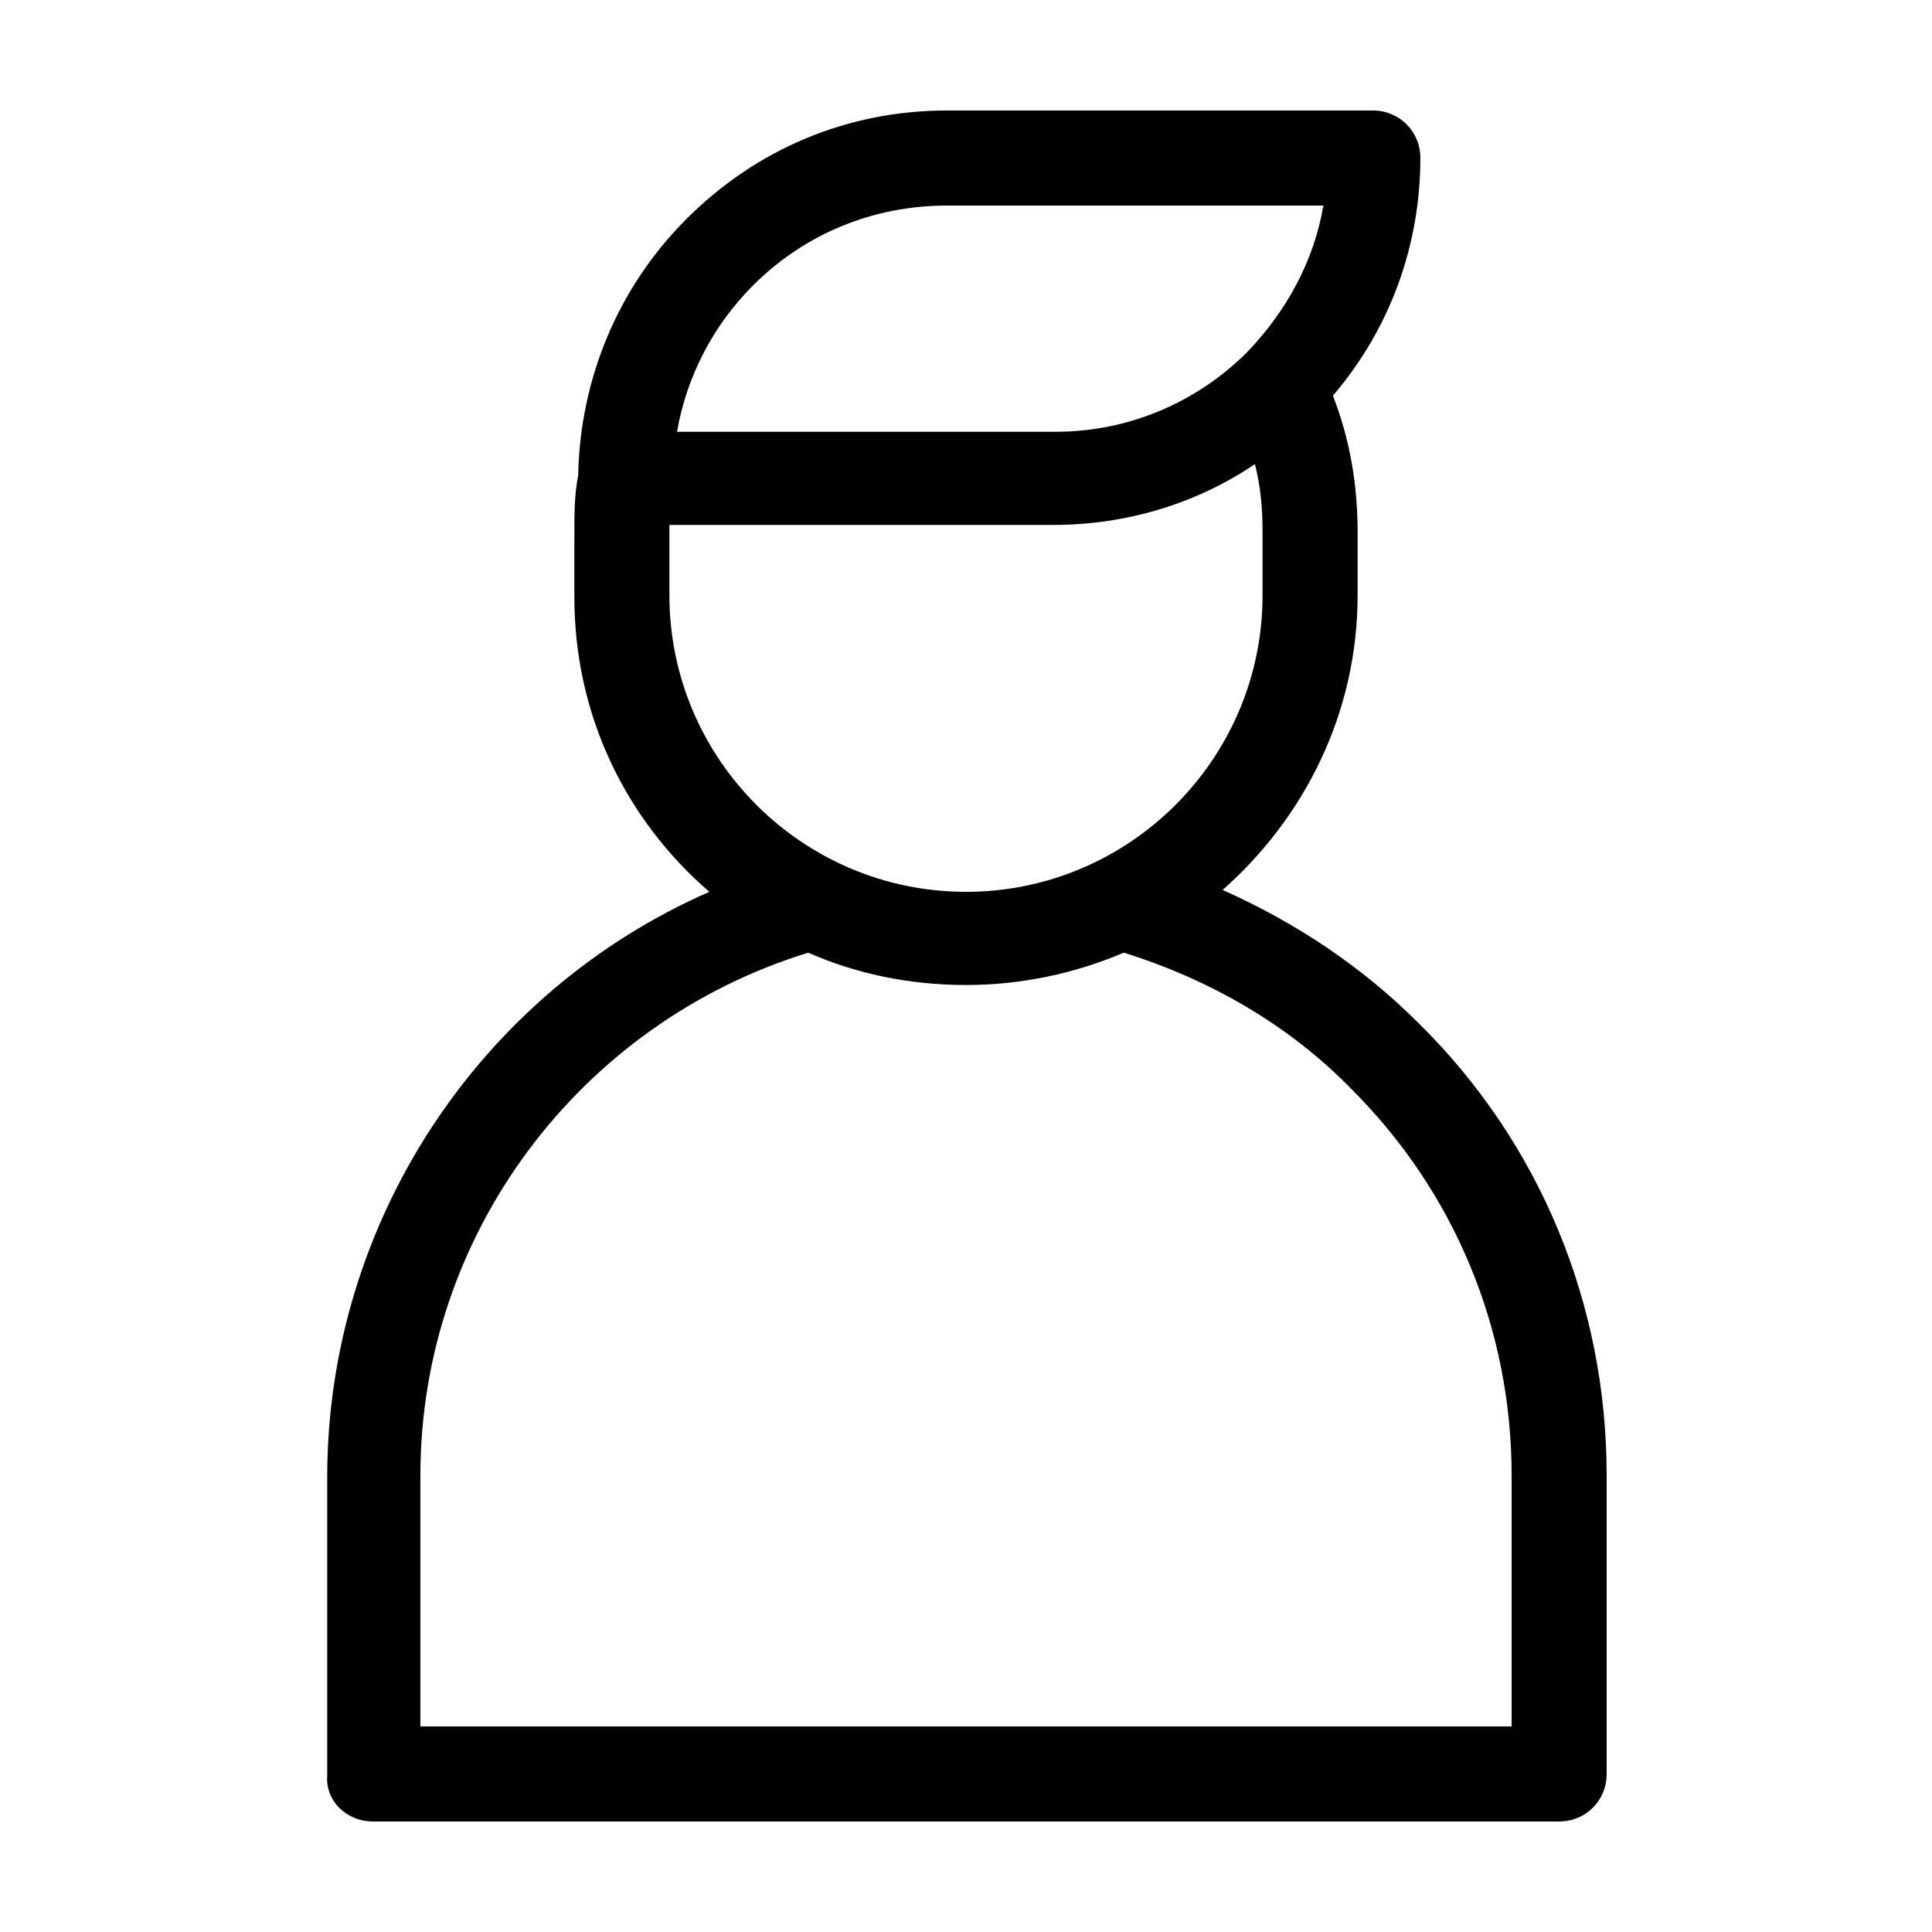
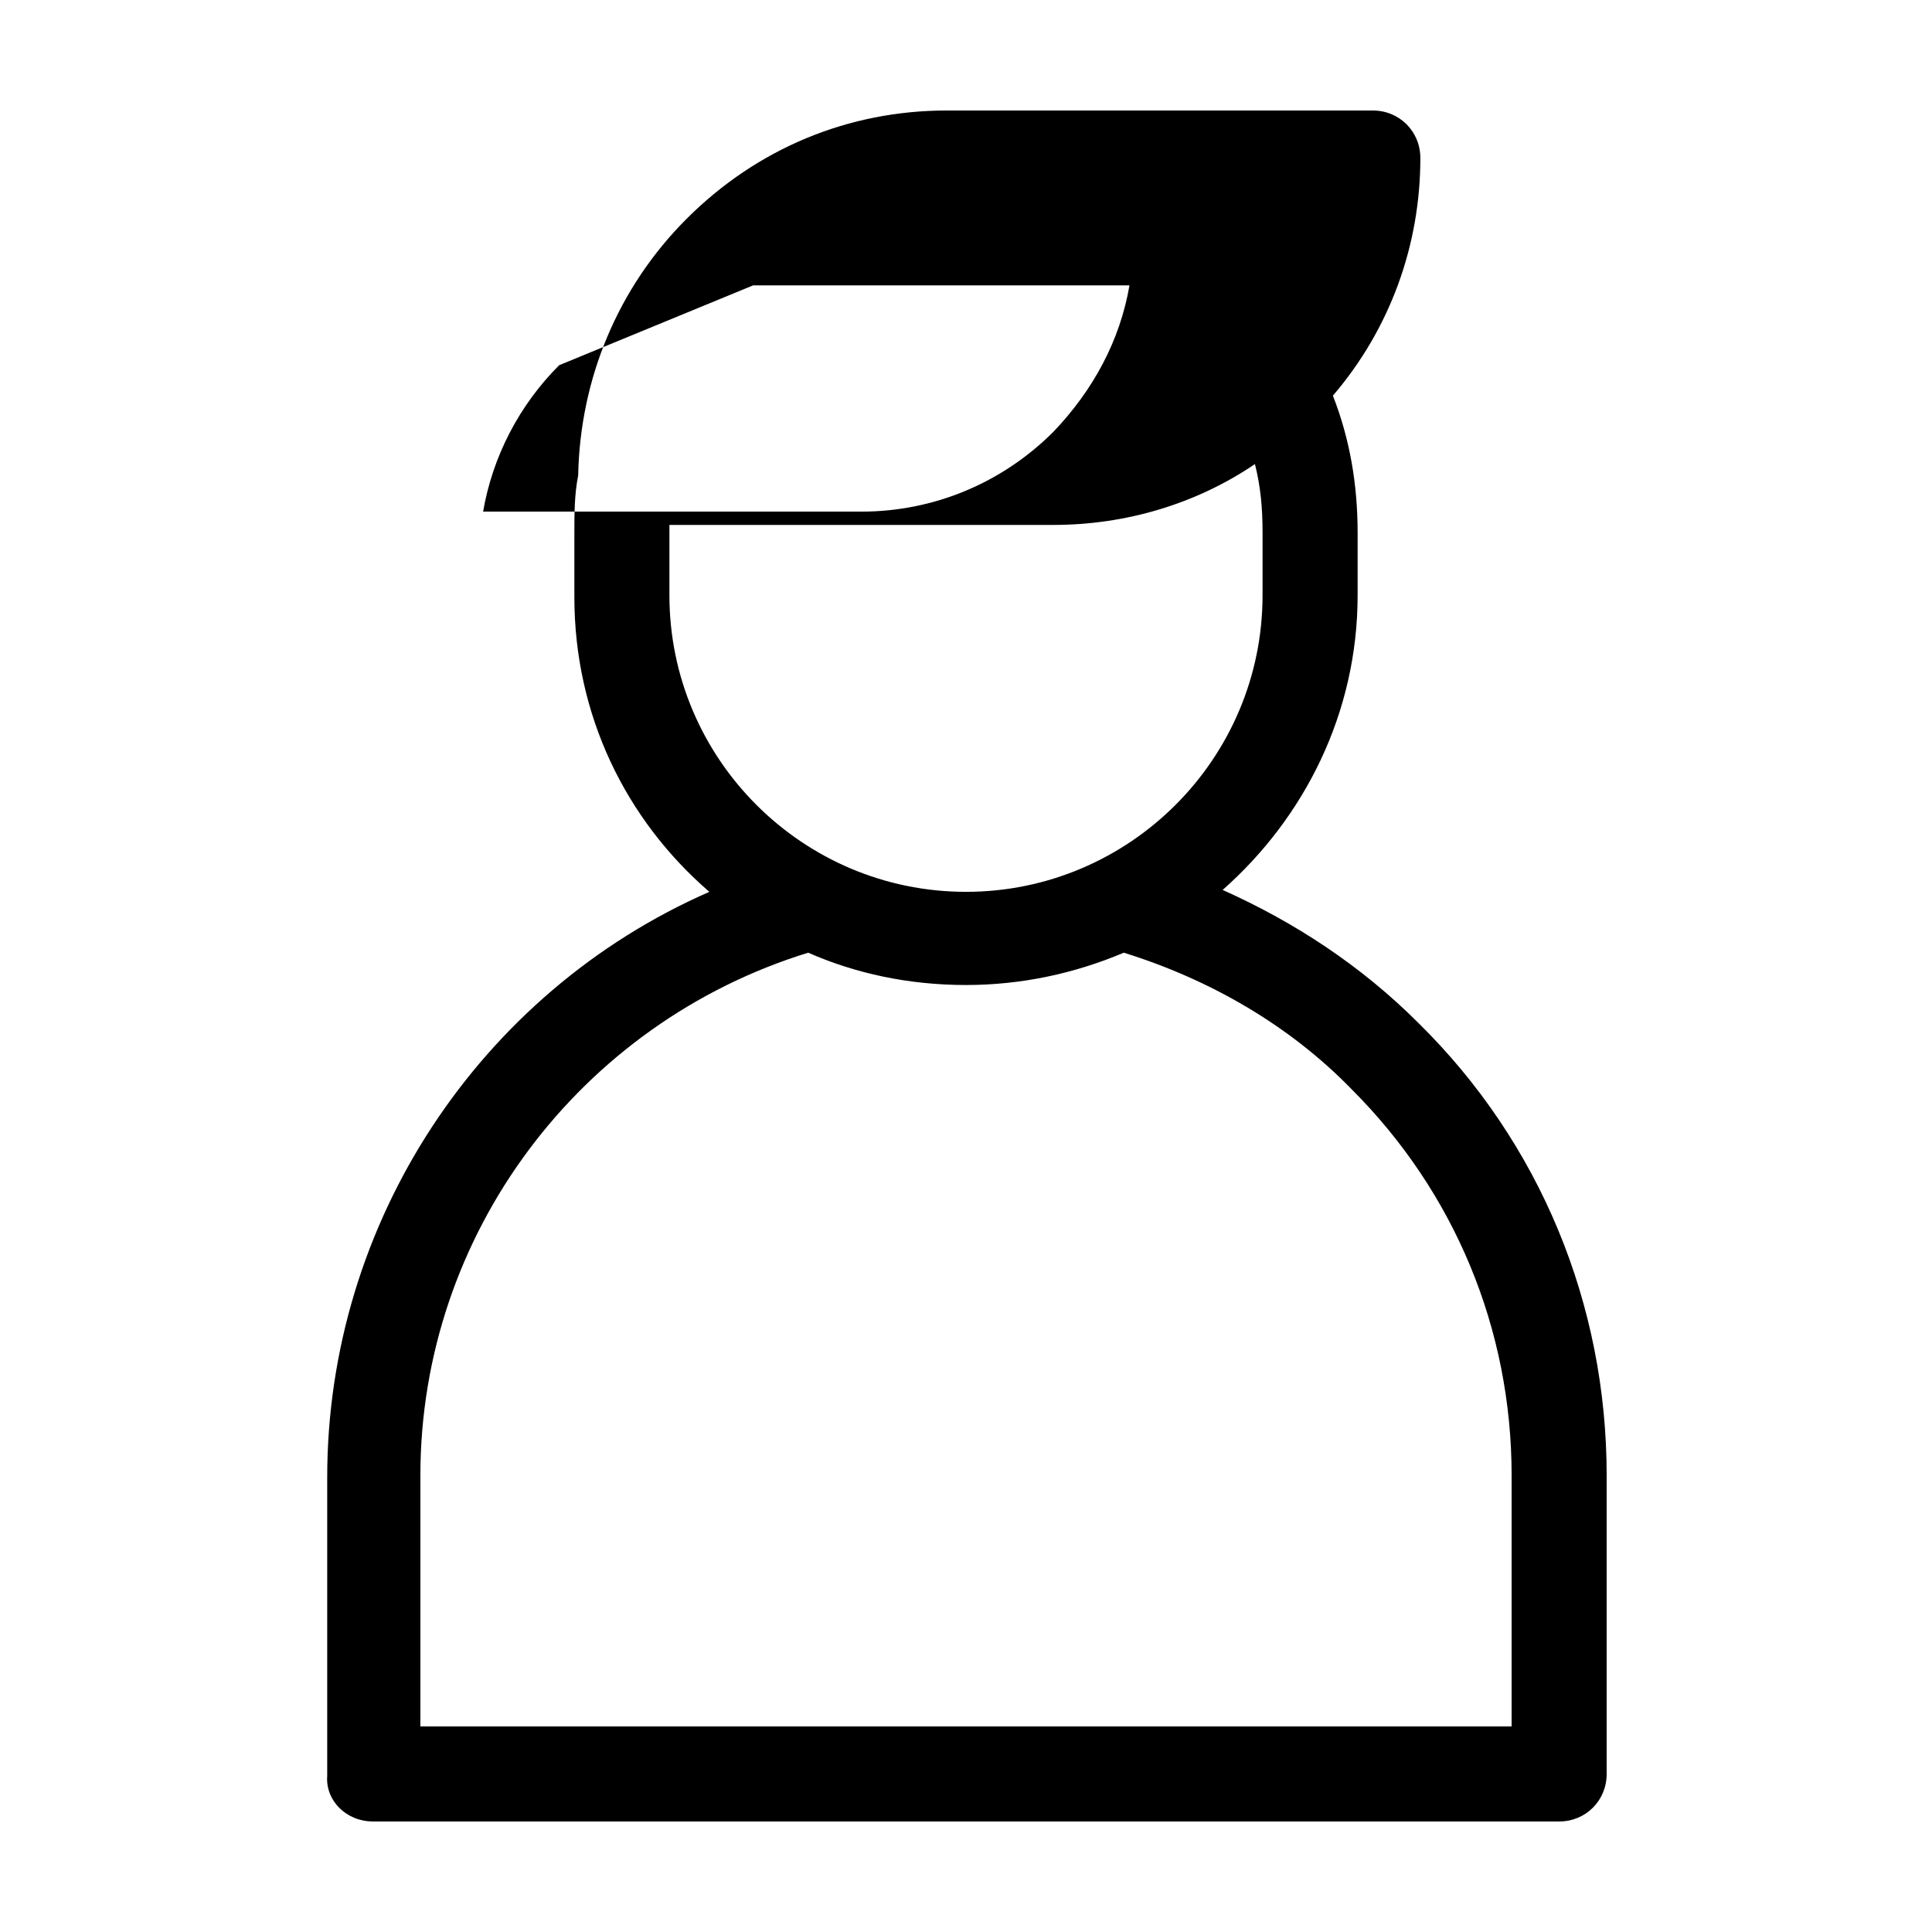
<svg xmlns="http://www.w3.org/2000/svg" fill="#000000" width="800px" height="800px" version="1.1" viewBox="144 144 512 512">
-   <path d="m242.81 626.71h314.38c7.055 0 12.594-5.543 12.594-12.594v-79.098c0-45.344-17.633-88.168-49.879-119.91-15.113-15.113-32.746-26.703-51.891-35.266 21.664-19.145 35.77-46.855 35.77-78.09v-16.625c0-12.594-2.016-24.688-6.551-36.273 15.113-17.633 23.176-39.801 23.176-62.977 0-7.055-5.543-12.594-12.594-12.594l-112.85-0.004c-26.199 0-50.383 10.078-69.023 28.719-18.137 18.137-28.215 42.32-28.719 68.016-1.008 5.039-1.008 10.078-1.008 15.617v16.625c0 31.234 13.602 58.945 35.77 78.09-60.961 26.703-101.27 87.664-101.27 155.17v79.098c-0.5 6.551 5.043 12.09 12.094 12.09zm100.76-407.08c13.605-13.602 31.742-21.156 51.391-21.156h99.754c-2.519 14.609-9.574 27.711-20.152 38.793-13.602 13.602-31.738 21.16-50.883 21.16h-100.26c2.519-14.613 9.574-28.215 20.152-38.797zm-22.168 82.121v-16.625-2.016h101.77c19.145 0 37.785-5.543 53.402-16.121 1.512 6.047 2.016 11.586 2.016 18.137v16.625c0 43.328-35.266 78.594-78.594 78.594-43.324 0.004-78.594-35.266-78.594-78.594zm-65.996 233.27c0-63.984 42.32-119.91 102.78-138.55 12.594 5.543 26.703 8.566 41.816 8.566 14.609 0 28.719-3.023 41.816-8.566 22.672 7.055 43.832 19.145 60.457 36.273 27.207 27.207 42.32 63.48 42.32 102.27v66.504h-289.19z" />
+   <path d="m242.81 626.71h314.38c7.055 0 12.594-5.543 12.594-12.594v-79.098c0-45.344-17.633-88.168-49.879-119.91-15.113-15.113-32.746-26.703-51.891-35.266 21.664-19.145 35.77-46.855 35.77-78.09v-16.625c0-12.594-2.016-24.688-6.551-36.273 15.113-17.633 23.176-39.801 23.176-62.977 0-7.055-5.543-12.594-12.594-12.594l-112.85-0.004c-26.199 0-50.383 10.078-69.023 28.719-18.137 18.137-28.215 42.32-28.719 68.016-1.008 5.039-1.008 10.078-1.008 15.617v16.625c0 31.234 13.602 58.945 35.77 78.09-60.961 26.703-101.27 87.664-101.27 155.17v79.098c-0.5 6.551 5.043 12.09 12.094 12.09zm100.76-407.08h99.754c-2.519 14.609-9.574 27.711-20.152 38.793-13.602 13.602-31.738 21.16-50.883 21.16h-100.26c2.519-14.613 9.574-28.215 20.152-38.797zm-22.168 82.121v-16.625-2.016h101.77c19.145 0 37.785-5.543 53.402-16.121 1.512 6.047 2.016 11.586 2.016 18.137v16.625c0 43.328-35.266 78.594-78.594 78.594-43.324 0.004-78.594-35.266-78.594-78.594zm-65.996 233.27c0-63.984 42.32-119.91 102.78-138.55 12.594 5.543 26.703 8.566 41.816 8.566 14.609 0 28.719-3.023 41.816-8.566 22.672 7.055 43.832 19.145 60.457 36.273 27.207 27.207 42.32 63.48 42.32 102.27v66.504h-289.19z" />
</svg>